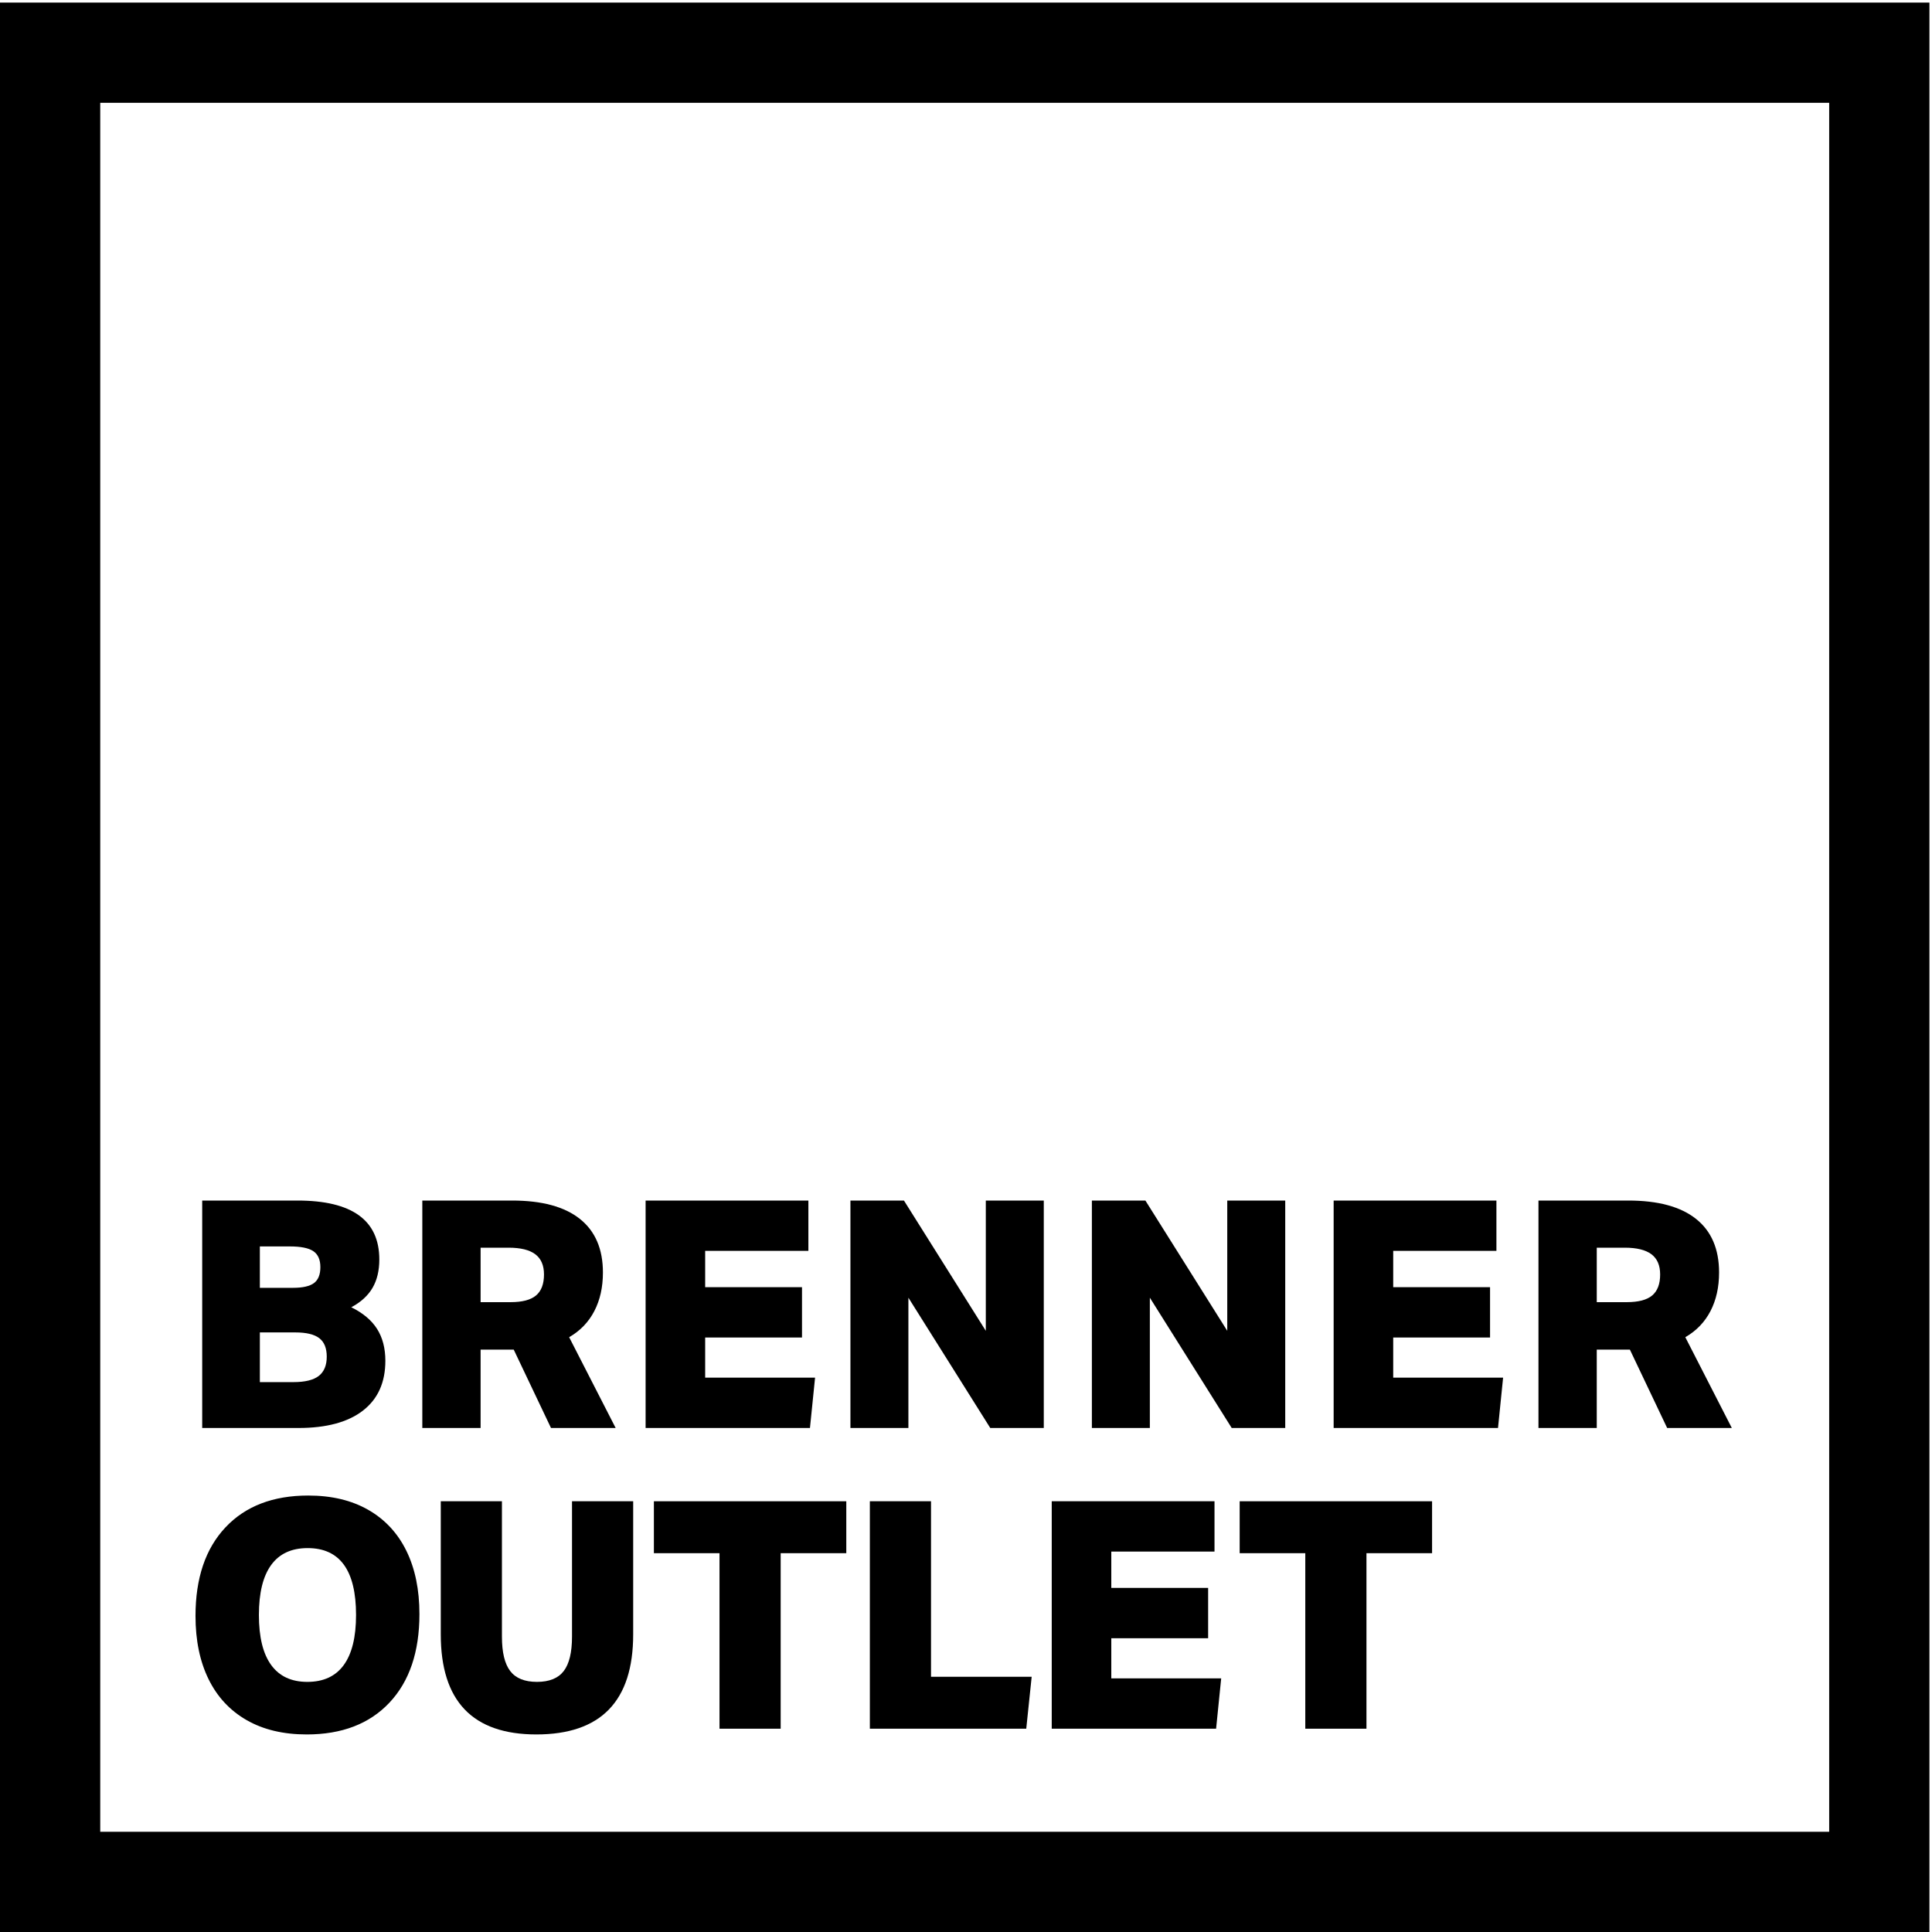
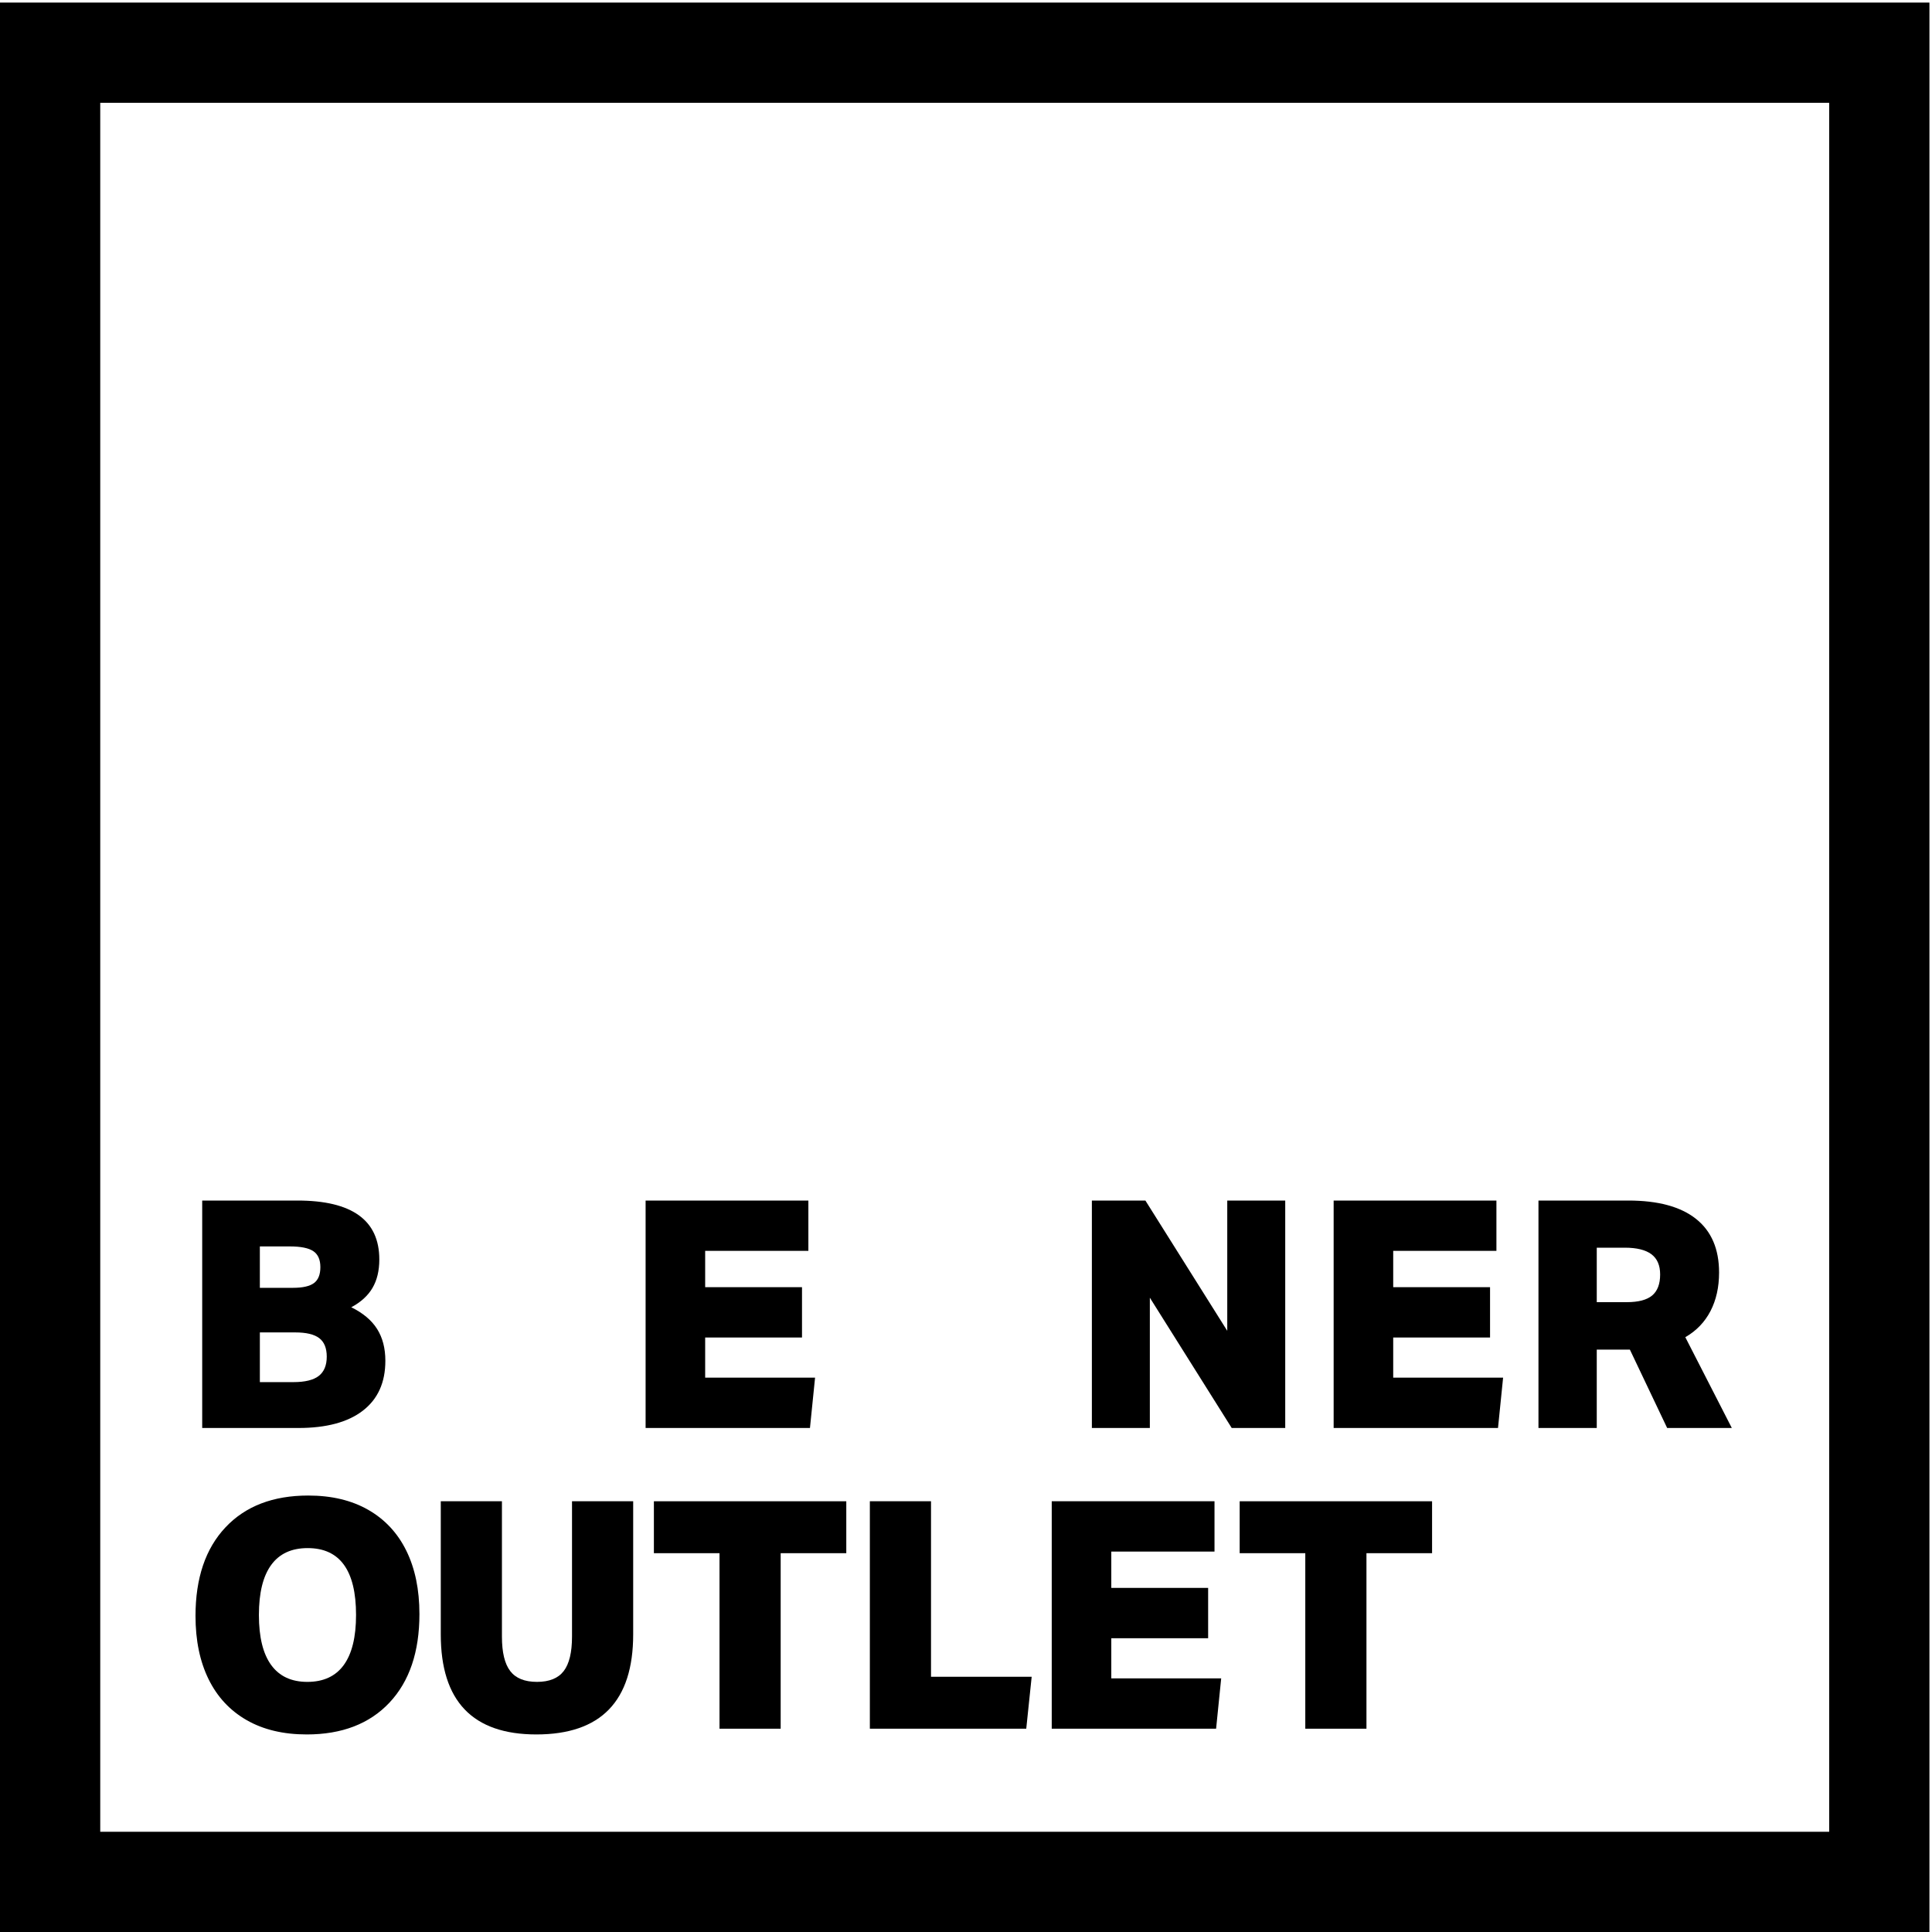
<svg xmlns="http://www.w3.org/2000/svg" id="a" data-name="Livello 1" width="300" height="300" viewBox="0 0 300 300">
  <path d="M299.602,300.002H0V.4h299.602v299.602ZM15.565,284.437h268.471V15.965H15.565v268.472Z" />
  <g>
    <path d="M31.398,221.737v-35.317h14.789c8.474,0,12.712,3.051,12.712,9.151,0,1.748-.355,3.223-1.064,4.427-.709,1.204-1.805,2.202-3.289,2.993,1.813.89,3.149,2.012,4.007,3.364.857,1.353,1.286,3.001,1.286,4.946,0,3.364-1.162,5.944-3.487,7.741-2.325,1.798-5.663,2.696-10.016,2.696h-14.937ZM45.494,199.973c1.516,0,2.604-.247,3.264-.741.66-.495.989-1.319.989-2.473s-.363-1.979-1.088-2.473c-.726-.494-1.946-.741-3.66-.741h-4.649v6.43h5.144ZM45.544,214.615c1.813,0,3.133-.322,3.957-.965.824-.643,1.236-1.64,1.236-2.992,0-1.319-.388-2.276-1.162-2.869-.775-.594-2.02-.891-3.734-.891h-5.49v7.717h5.194Z" />
-     <path d="M85.559,221.737l-5.787-12.168h-5.144v12.168h-9.051v-35.317h13.948c4.616,0,8.12.948,10.511,2.844,2.39,1.897,3.586,4.674,3.586,8.335,0,2.275-.445,4.27-1.336,5.985-.89,1.715-2.194,3.066-3.908,4.056l7.222,14.097h-10.041ZM79.277,202.199c1.813,0,3.132-.346,3.957-1.039.824-.692,1.237-1.781,1.237-3.265,0-1.417-.454-2.464-1.36-3.141-.907-.676-2.283-1.014-4.13-1.014h-4.353v8.458h4.65Z" />
    <path d="M100.249,221.737v-35.317h25.275v7.816h-16.026v5.639h15.037v7.815h-15.037v6.233h17.065l-.792,7.815h-25.522Z" />
-     <path d="M153.768,221.737l-12.712-20.23v20.23h-9.002v-35.317h8.31l12.712,20.23v-20.23h9.002v35.317h-8.31Z" />
    <path d="M191.26,221.737l-12.712-20.23v20.23h-9.002v-35.317h8.31l12.712,20.23v-20.23h9.002v35.317h-8.31Z" />
    <path d="M207.088,221.737v-35.317h25.275v7.816h-16.026v5.639h15.037v7.815h-15.037v6.233h17.064l-.791,7.815h-25.522Z" />
    <path d="M258.875,221.737l-5.787-12.168h-5.144v12.168h-9.052v-35.317h13.948c4.617,0,8.12.948,10.511,2.844,2.391,1.897,3.586,4.674,3.586,8.335,0,2.275-.445,4.27-1.335,5.985-.89,1.715-2.193,3.066-3.907,4.056l7.221,14.097h-10.041ZM252.593,202.199c1.813,0,3.133-.346,3.957-1.039s1.236-1.781,1.236-3.265c0-1.417-.453-2.464-1.36-3.141-.908-.676-2.284-1.014-4.13-1.014h-4.352v8.458h4.649Z" />
  </g>
  <g>
    <path d="M202.685,268.433v-27.254h-10.189v-8.063h29.876v8.063h-10.189v27.254h-9.497Z" />
    <path d="M163.313,268.433v-35.317h25.275v7.816h-16.026v5.639h15.037v7.815h-15.037v6.233h17.064l-.791,7.815h-25.522Z" />
    <path d="M135.071,268.433v-35.317h9.497v27.255h15.63l-.841,8.062h-24.286Z" />
    <path d="M111.725,268.433v-27.254h-10.189v-8.063h29.876v8.063h-10.189v27.254h-9.497Z" />
    <path d="M88.823,233.116h9.497v20.676c0,10.354-5.013,15.531-15.037,15.531-9.893,0-14.839-5.177-14.839-15.531v-20.676h9.497v21.022c0,2.441.428,4.221,1.286,5.341.857,1.121,2.242,1.682,4.155,1.682s3.297-.561,4.155-1.682c.857-1.121,1.286-2.901,1.286-5.341v-21.022Z" />
    <path d="M47.621,269.323c-3.628,0-6.736-.741-9.324-2.225-2.589-1.485-4.559-3.603-5.911-6.356-1.352-2.753-2.028-6.026-2.028-9.819,0-5.869,1.549-10.453,4.649-13.751,3.099-3.297,7.386-4.946,12.86-4.946,3.627,0,6.735.742,9.324,2.226,2.588,1.484,4.558,3.603,5.91,6.356,1.352,2.754,2.028,6.027,2.028,9.819,0,5.87-1.55,10.454-4.649,13.751-3.1,3.298-7.387,4.946-12.86,4.946ZM47.72,261.162c2.506,0,4.394-.873,5.663-2.621,1.269-1.748,1.904-4.336,1.904-7.766,0-6.925-2.506-10.388-7.518-10.388-2.506,0-4.394.875-5.663,2.622-1.27,1.748-1.904,4.336-1.904,7.766s.635,6.018,1.904,7.766c1.269,1.748,3.141,2.621,5.614,2.621Z" />
  </g>
</svg>